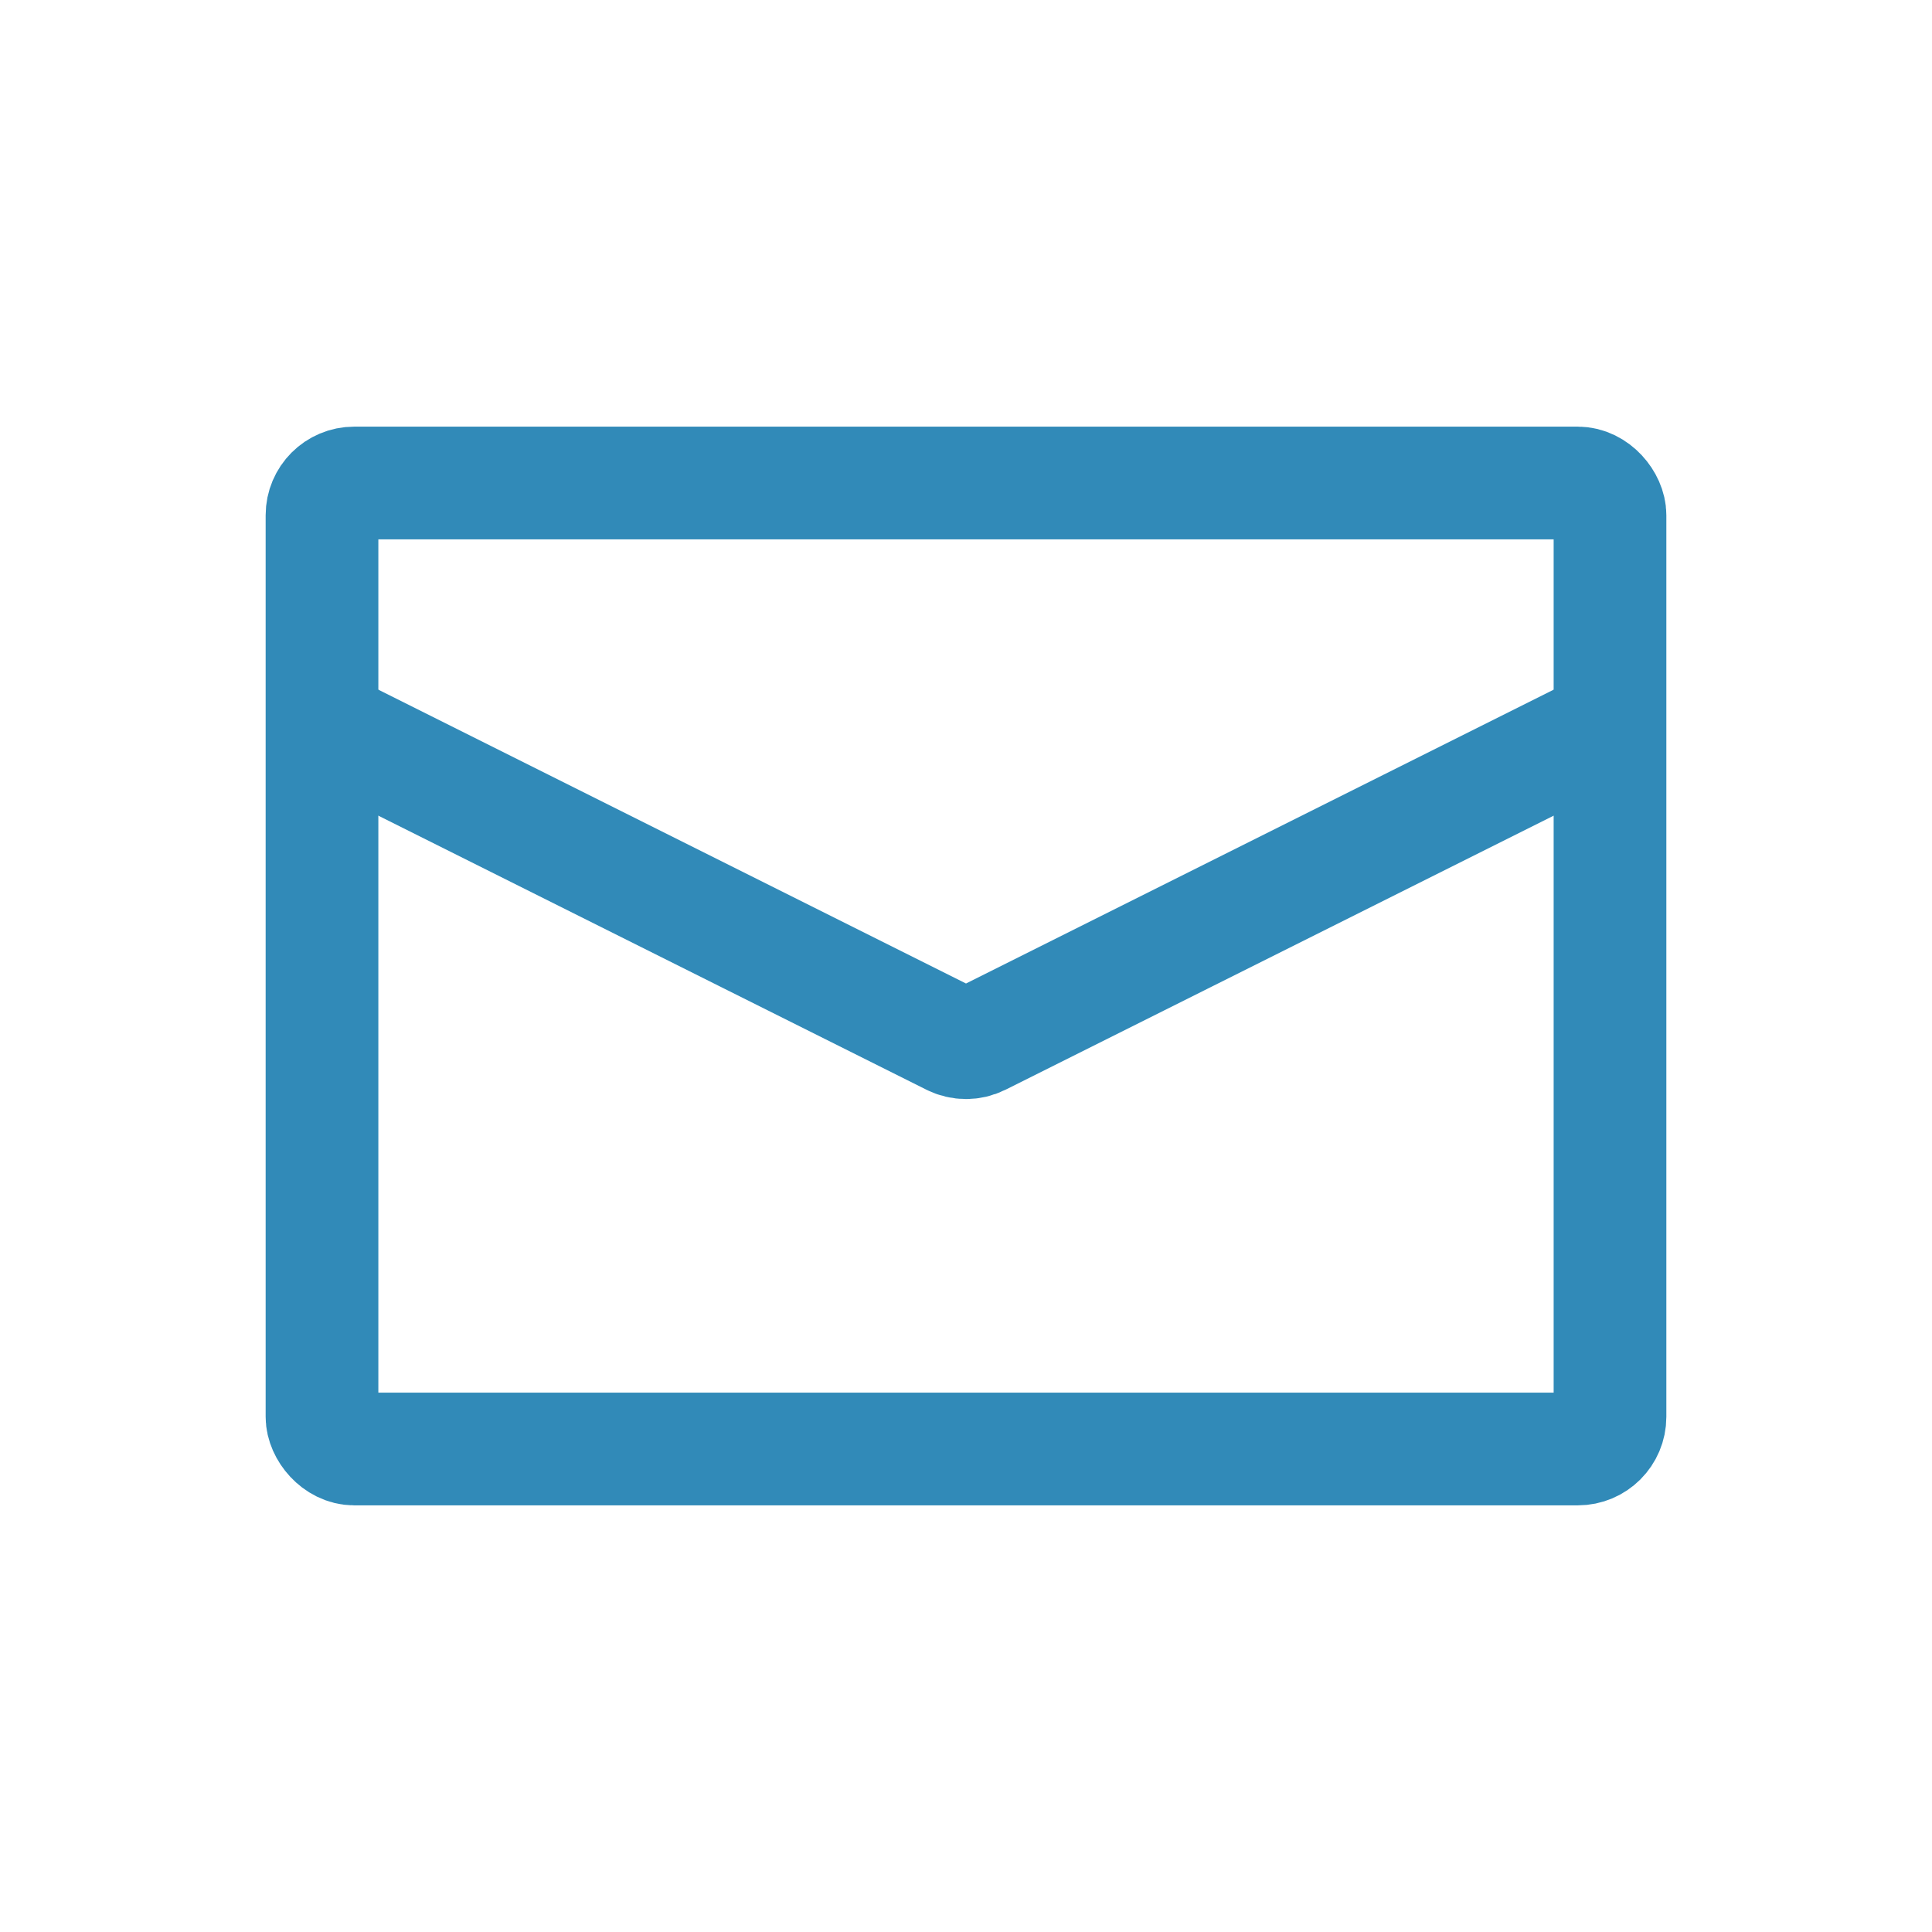
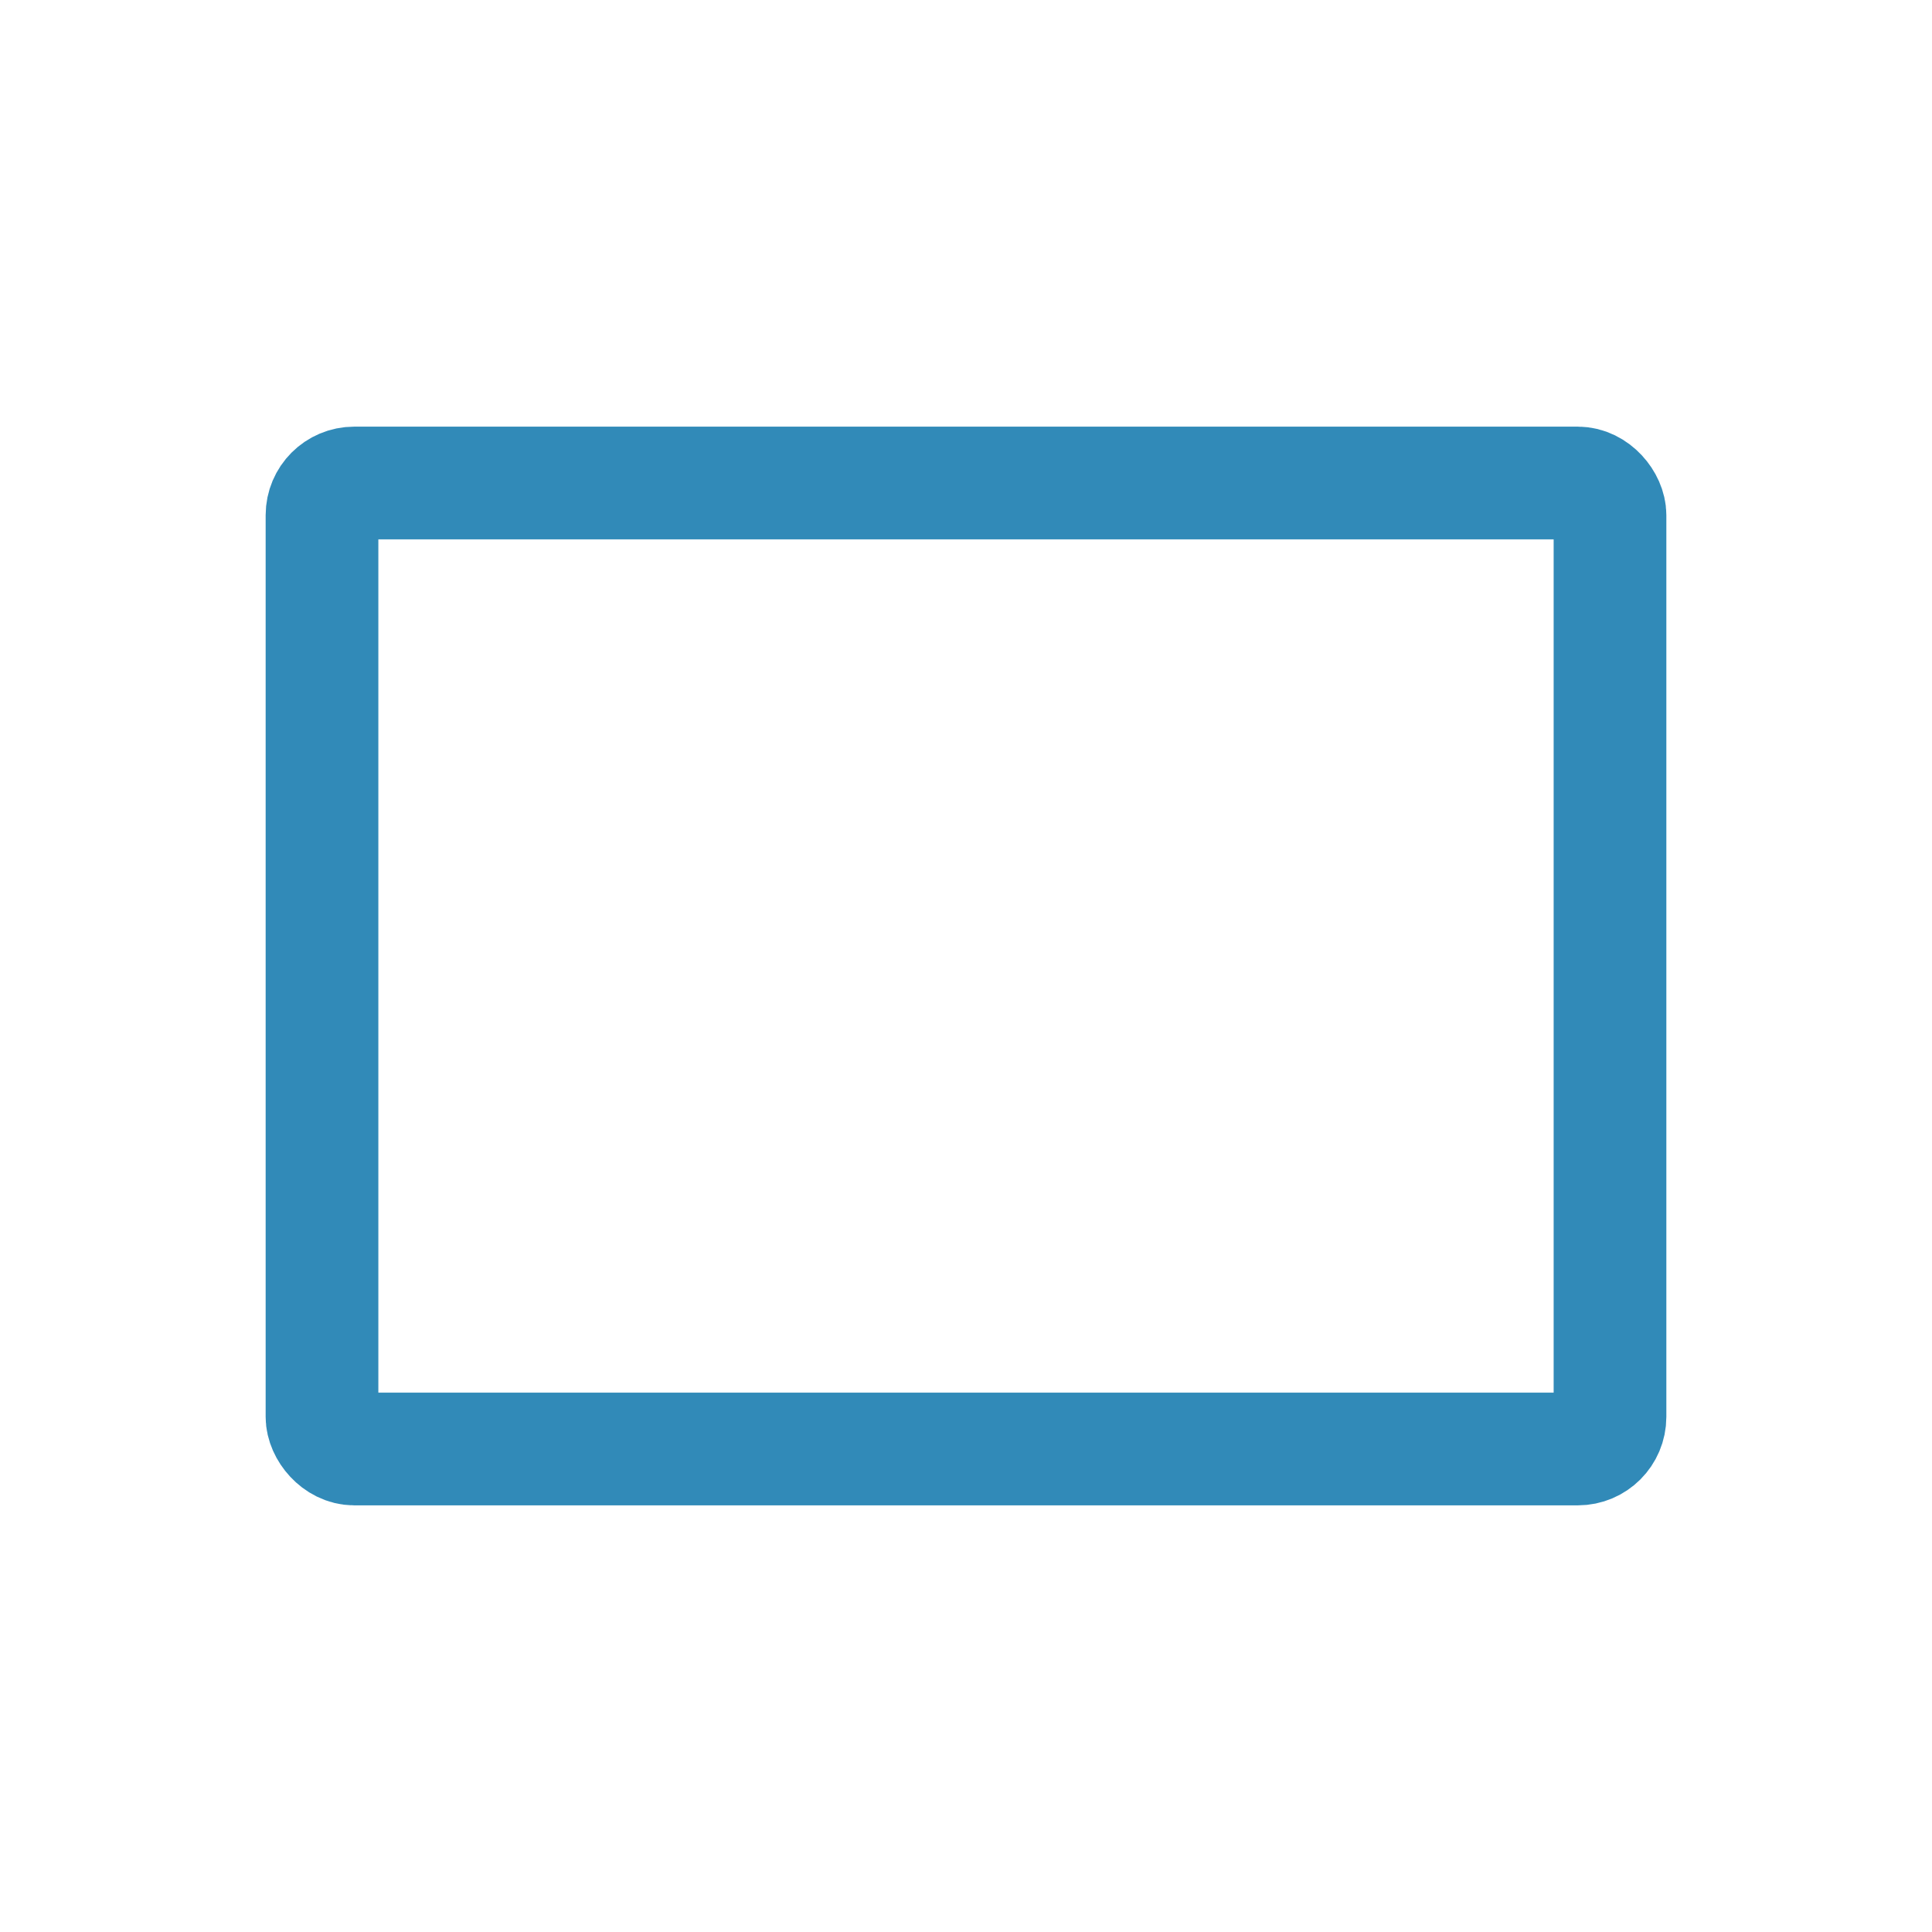
<svg xmlns="http://www.w3.org/2000/svg" width="120" height="120" viewBox="0 0 120 120" fill="none">
  <rect x="20" y="30" width="80" height="60" rx="2" stroke="#318AB8" stroke-width="7" />
-   <path d="M20 45L59.106 64.553C59.669 64.834 60.331 64.834 60.894 64.553L100 45" stroke="#318AB8" stroke-width="7" />
</svg>